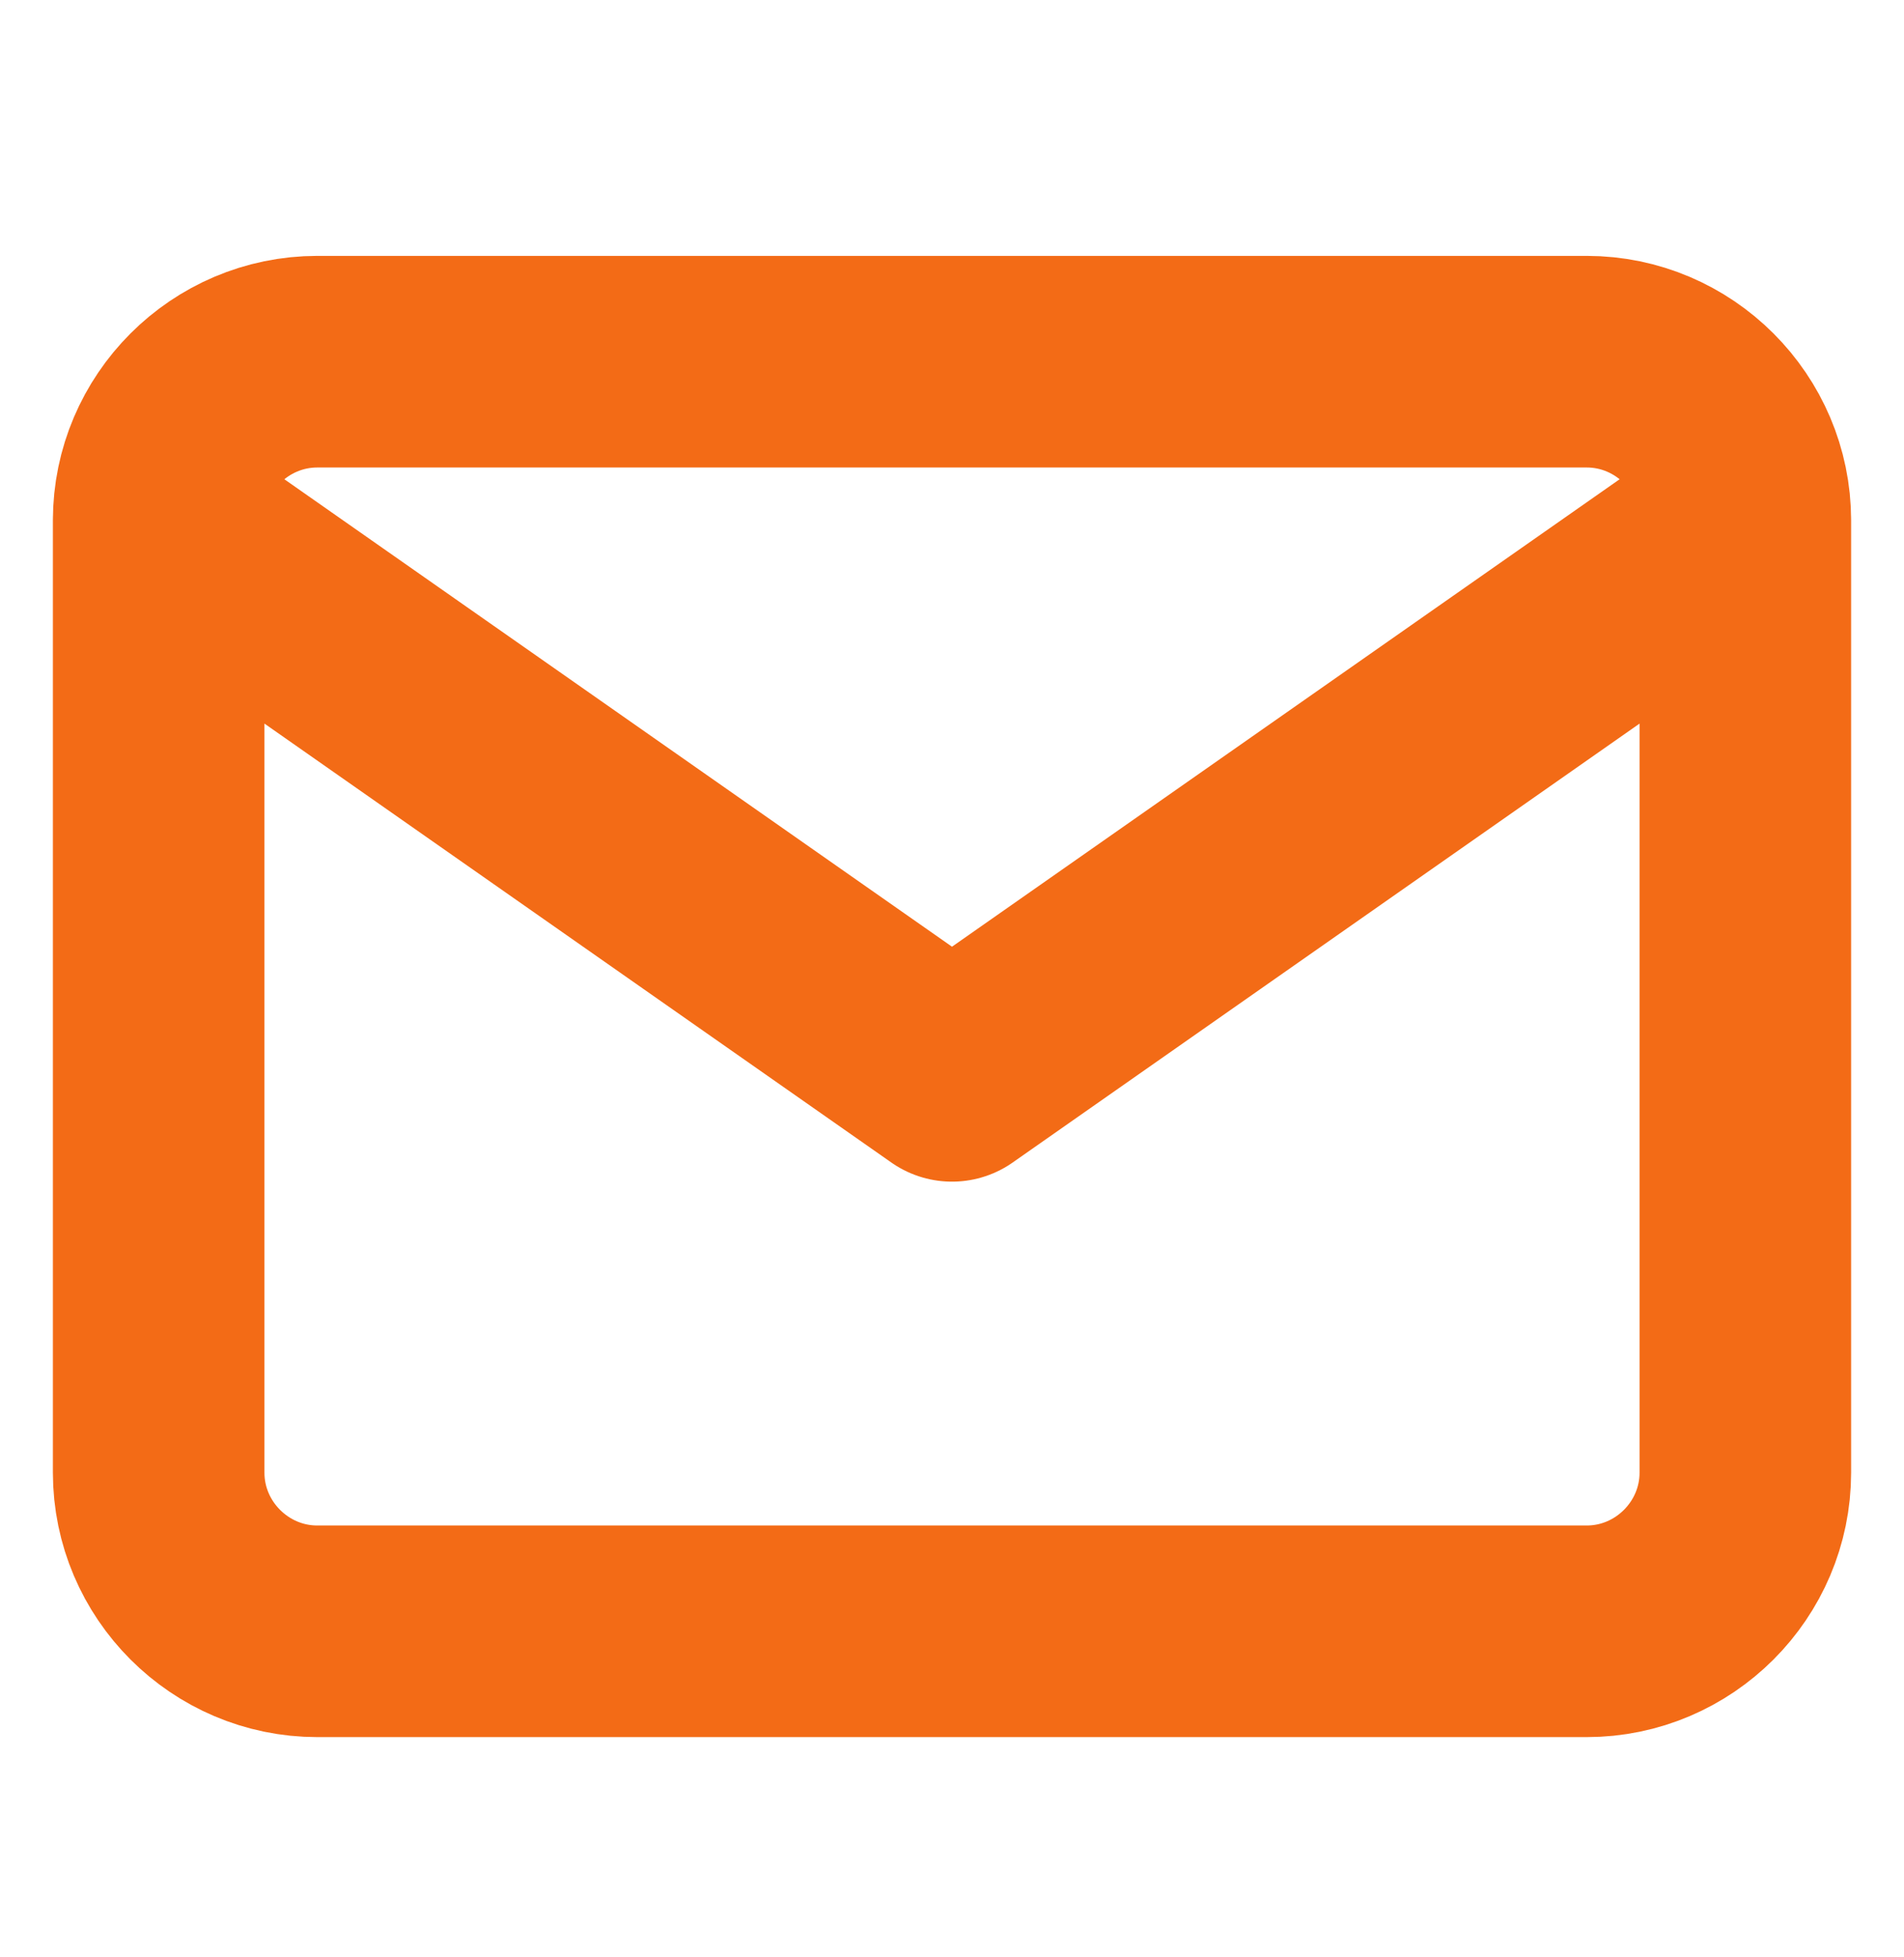
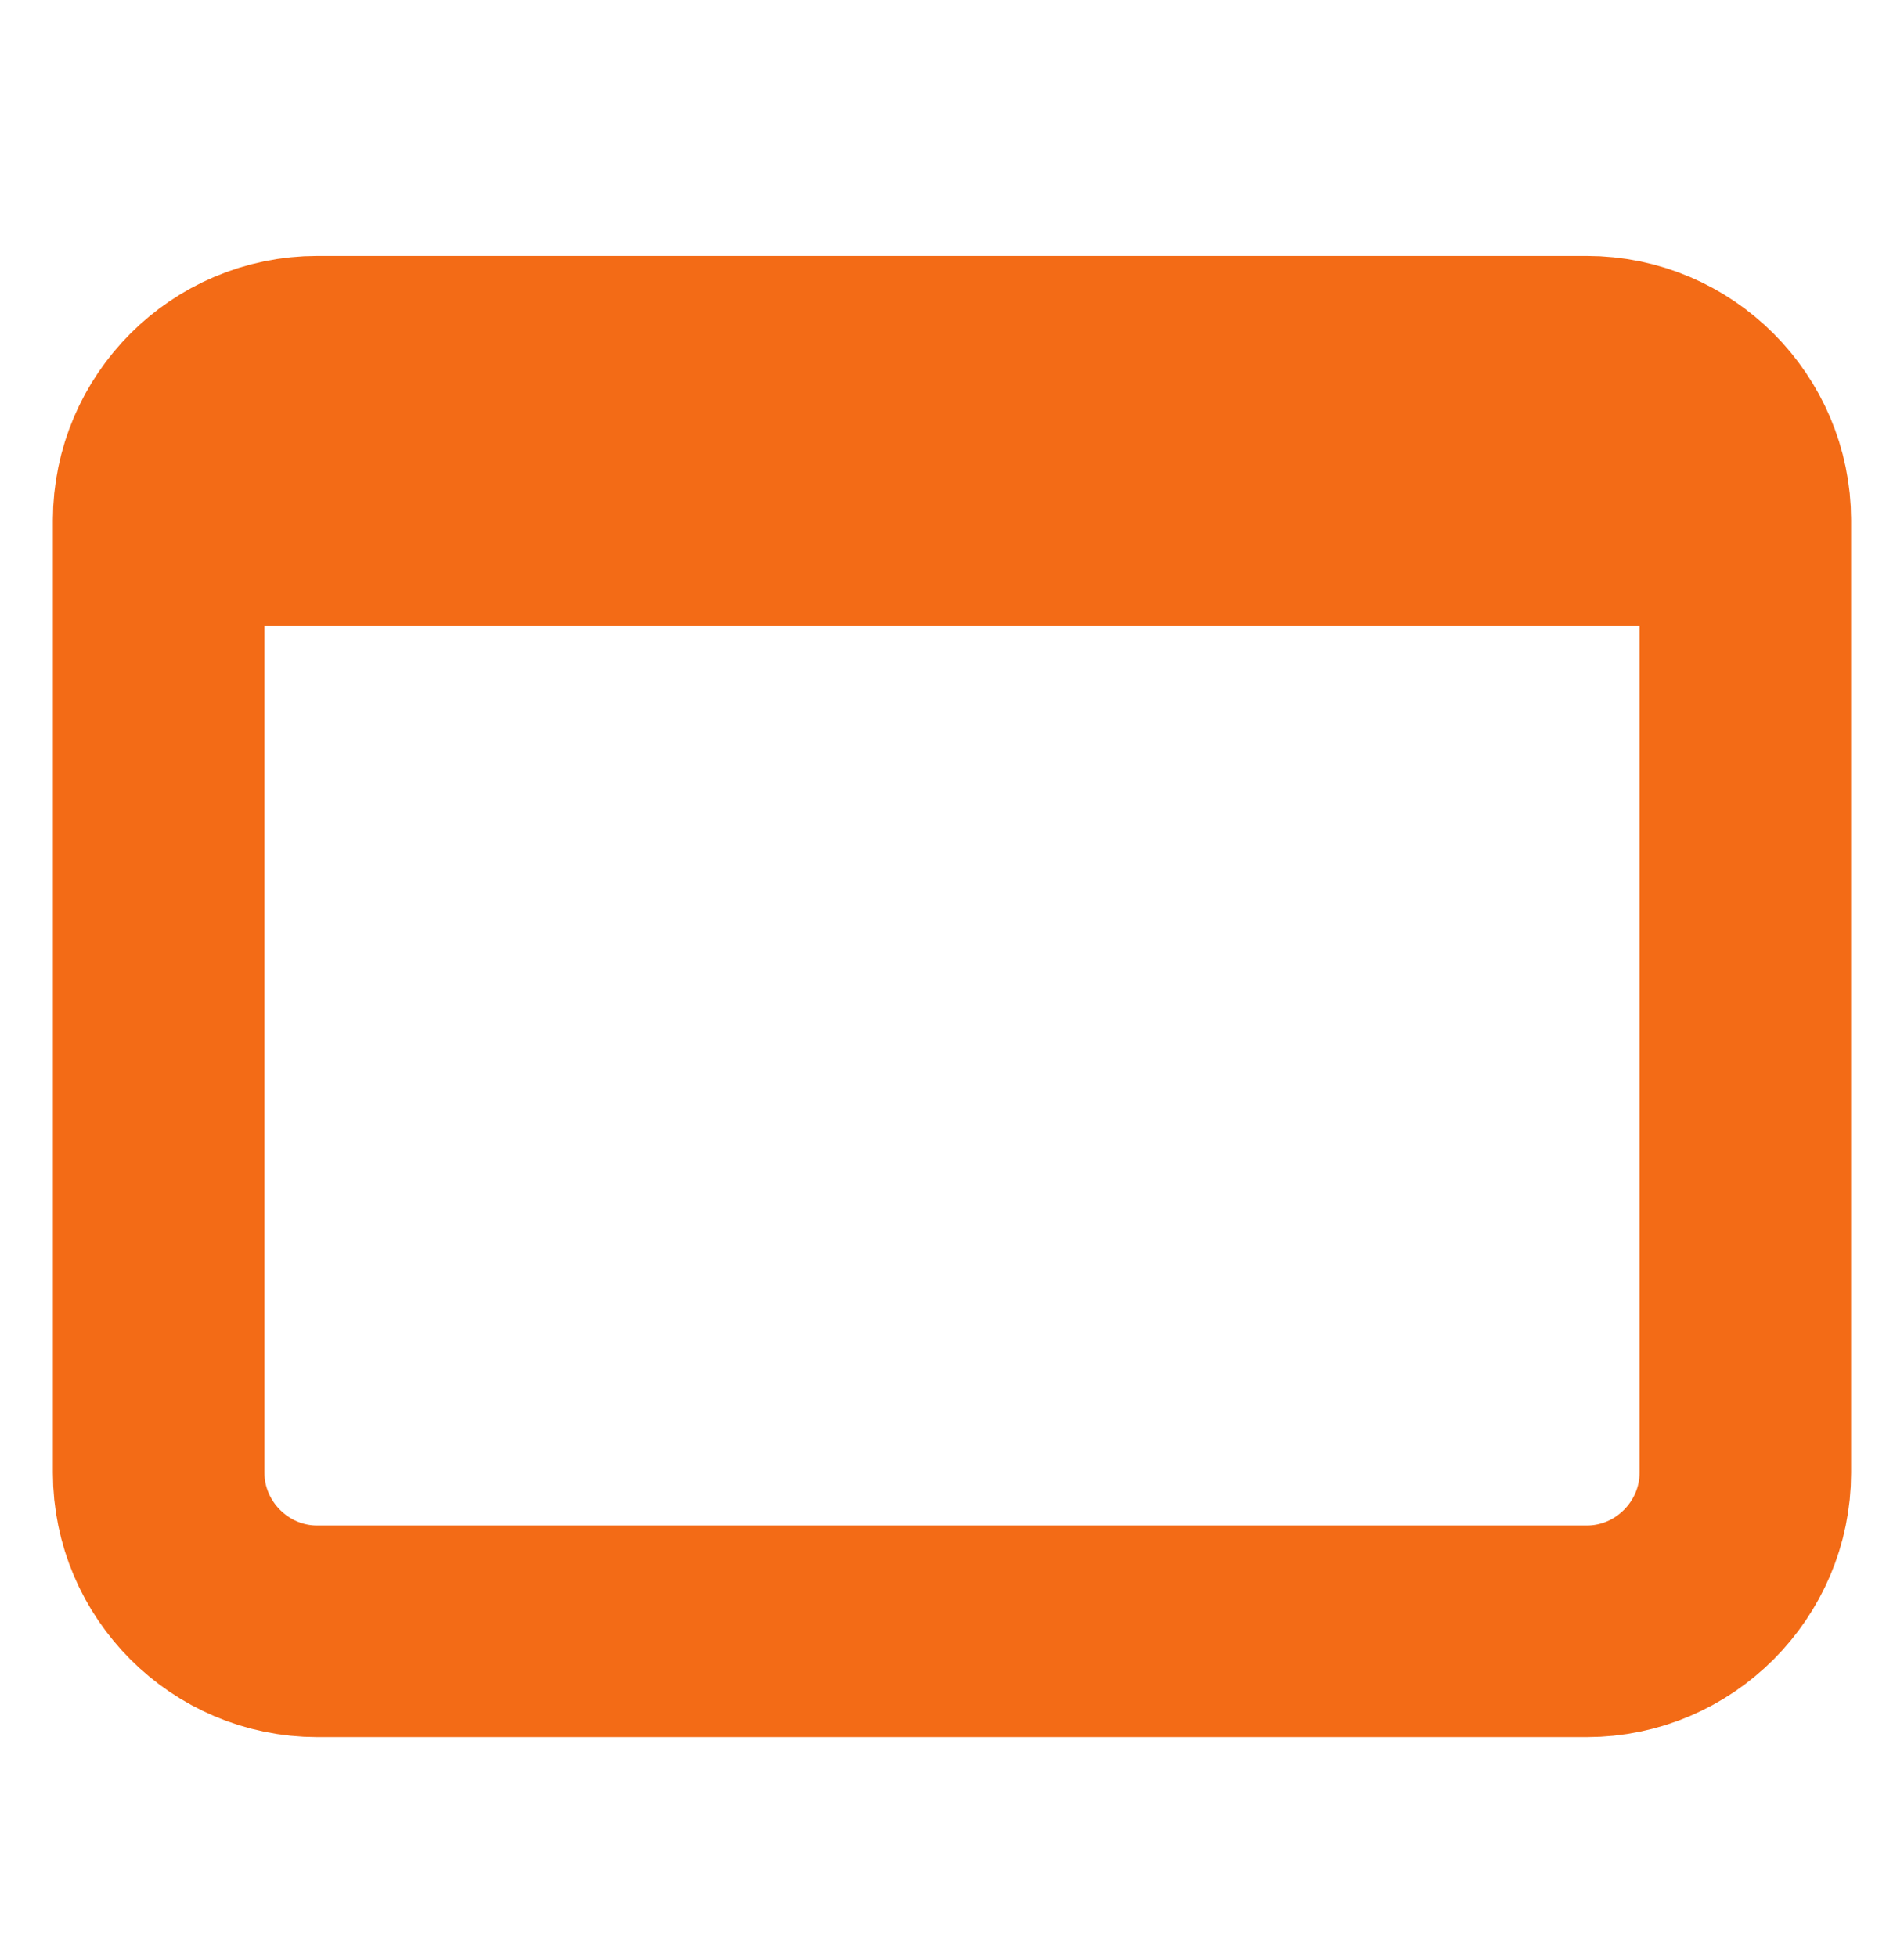
<svg xmlns="http://www.w3.org/2000/svg" width="36" height="37" viewBox="0 0 36 37" fill="none">
-   <path d="M33 9.837C33 8.187 31.65 6.837 30 6.837H6C4.35 6.837 3 8.187 3 9.837M33 9.837V27.837C33 29.487 31.65 30.837 30 30.837H6C4.35 30.837 3 29.487 3 27.837V9.837M33 9.837L18 20.337L3 9.837" stroke="#F36B16" stroke-width="4" stroke-linecap="round" stroke-linejoin="round" />
+   <path d="M33 9.837C33 8.187 31.65 6.837 30 6.837H6C4.35 6.837 3 8.187 3 9.837M33 9.837V27.837C33 29.487 31.65 30.837 30 30.837H6C4.35 30.837 3 29.487 3 27.837V9.837M33 9.837L3 9.837" stroke="#F36B16" stroke-width="4" stroke-linecap="round" stroke-linejoin="round" />
</svg>